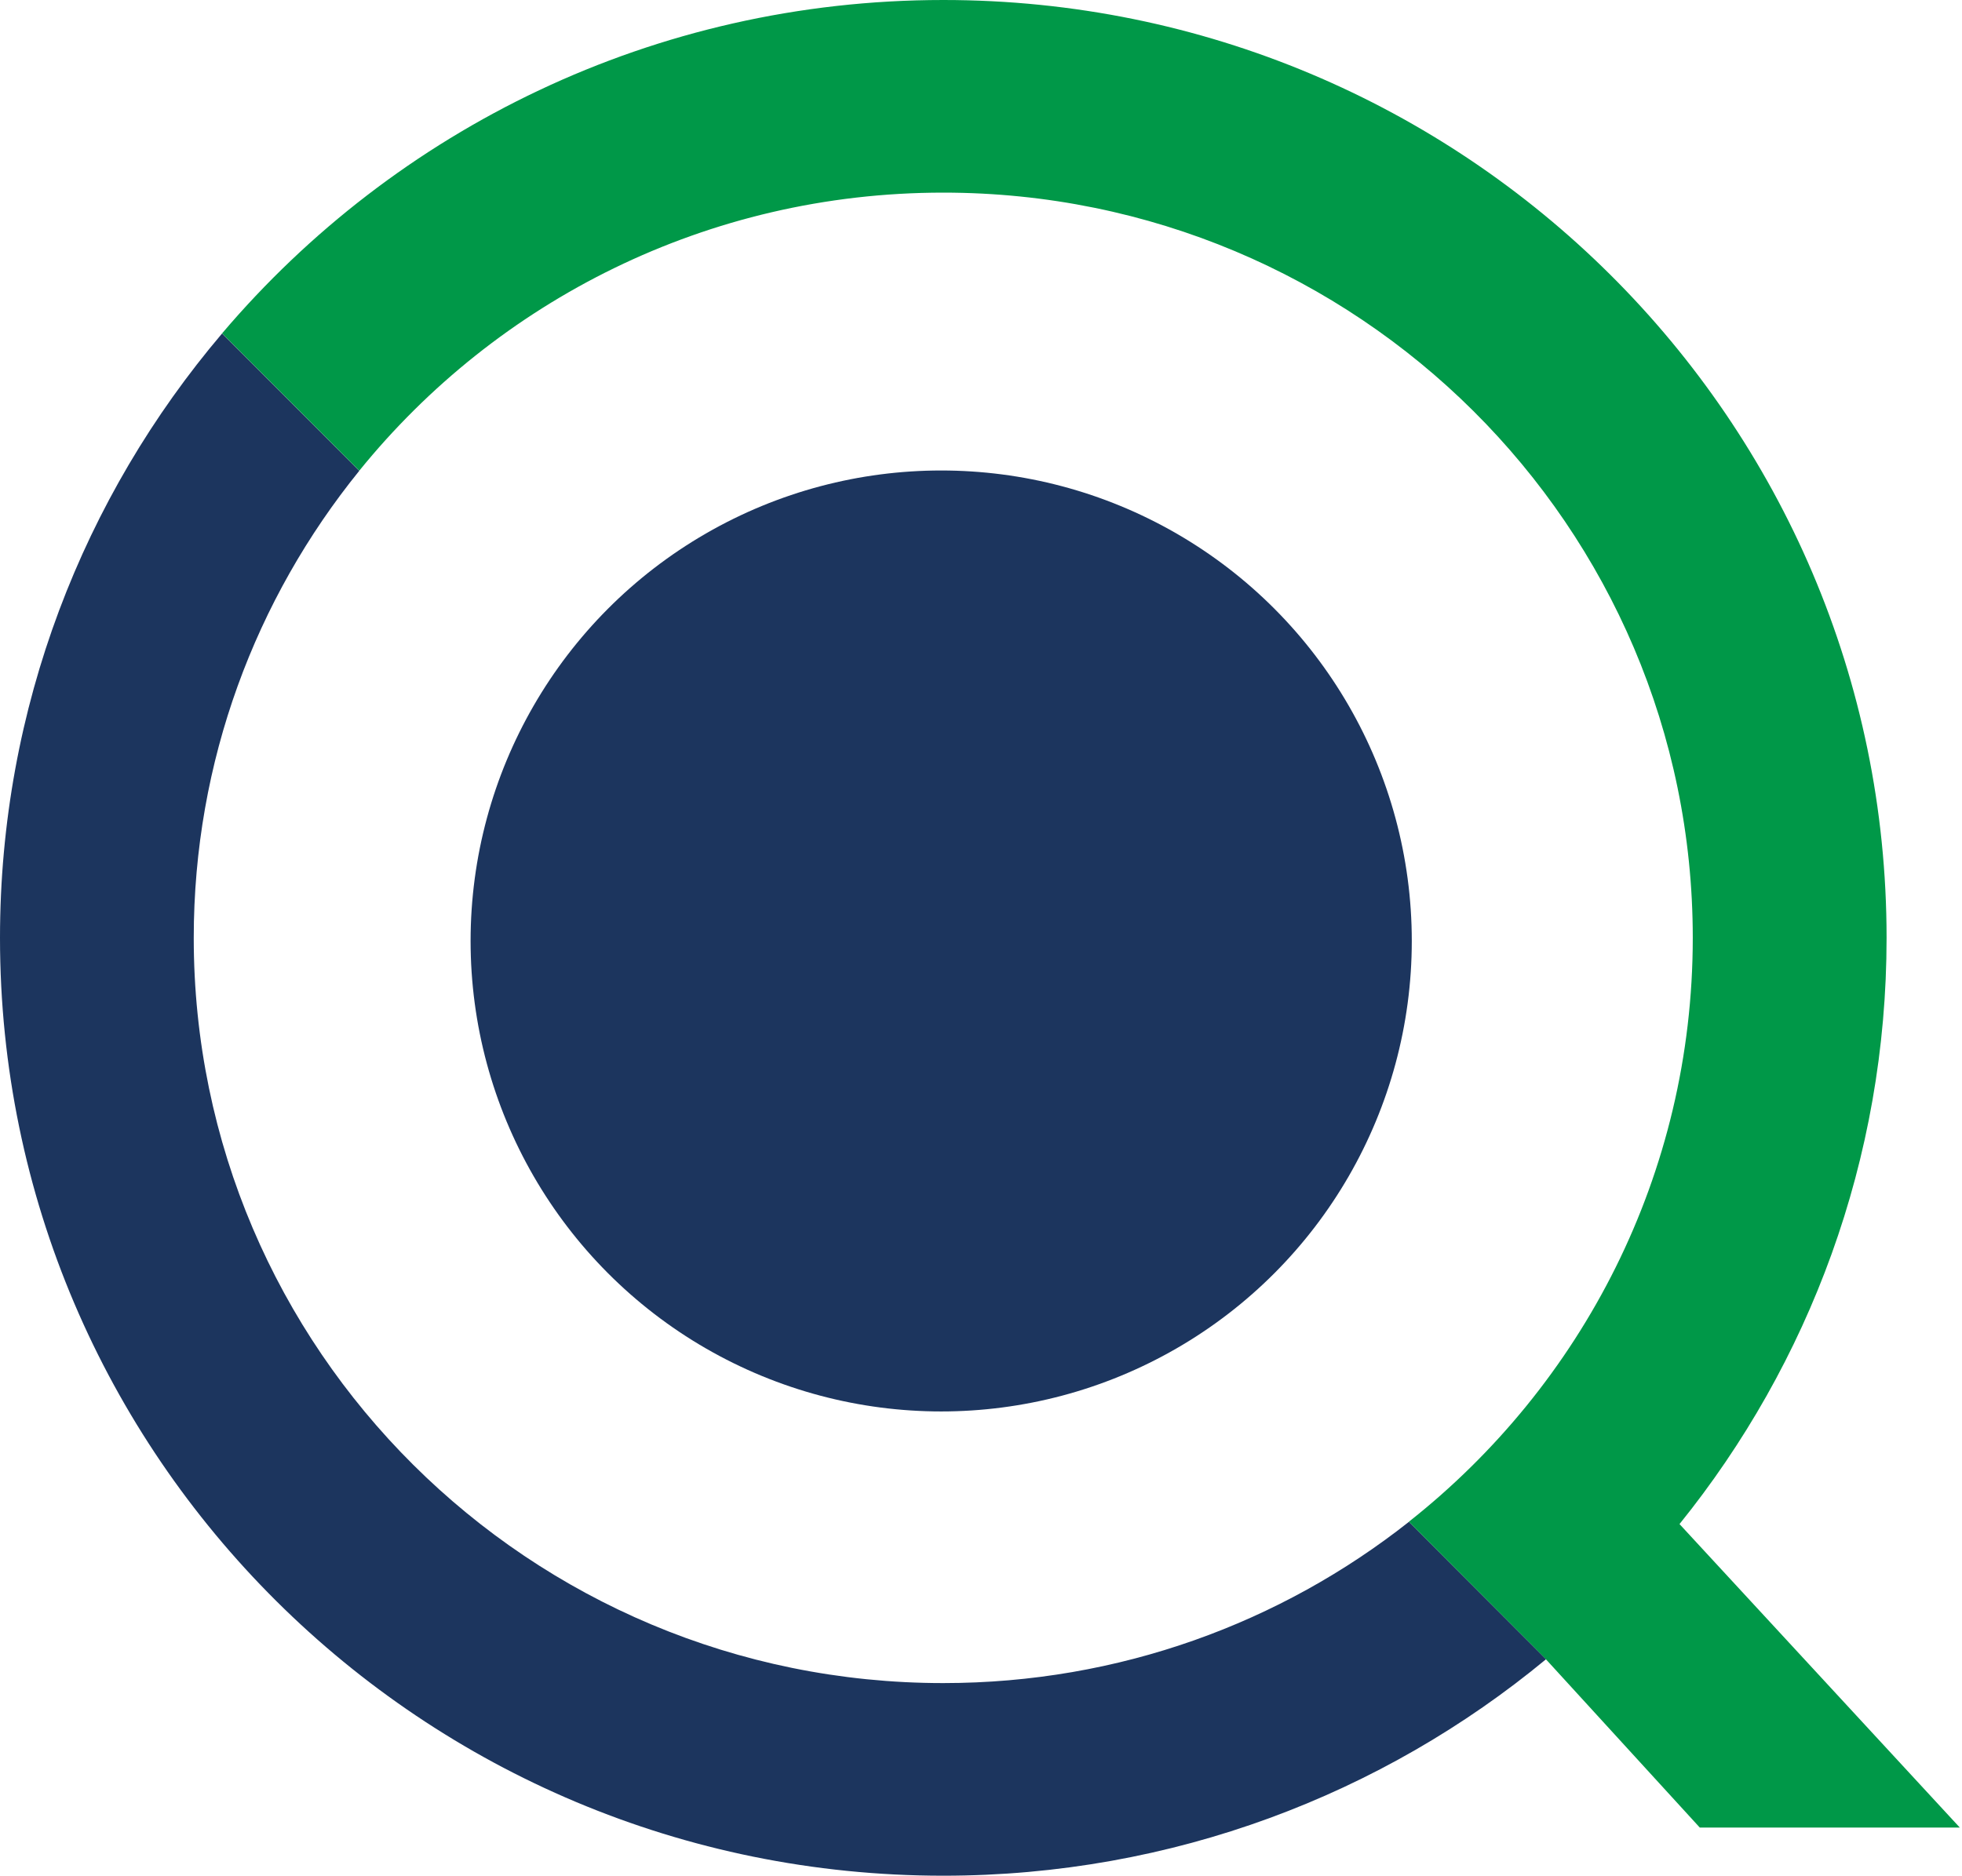
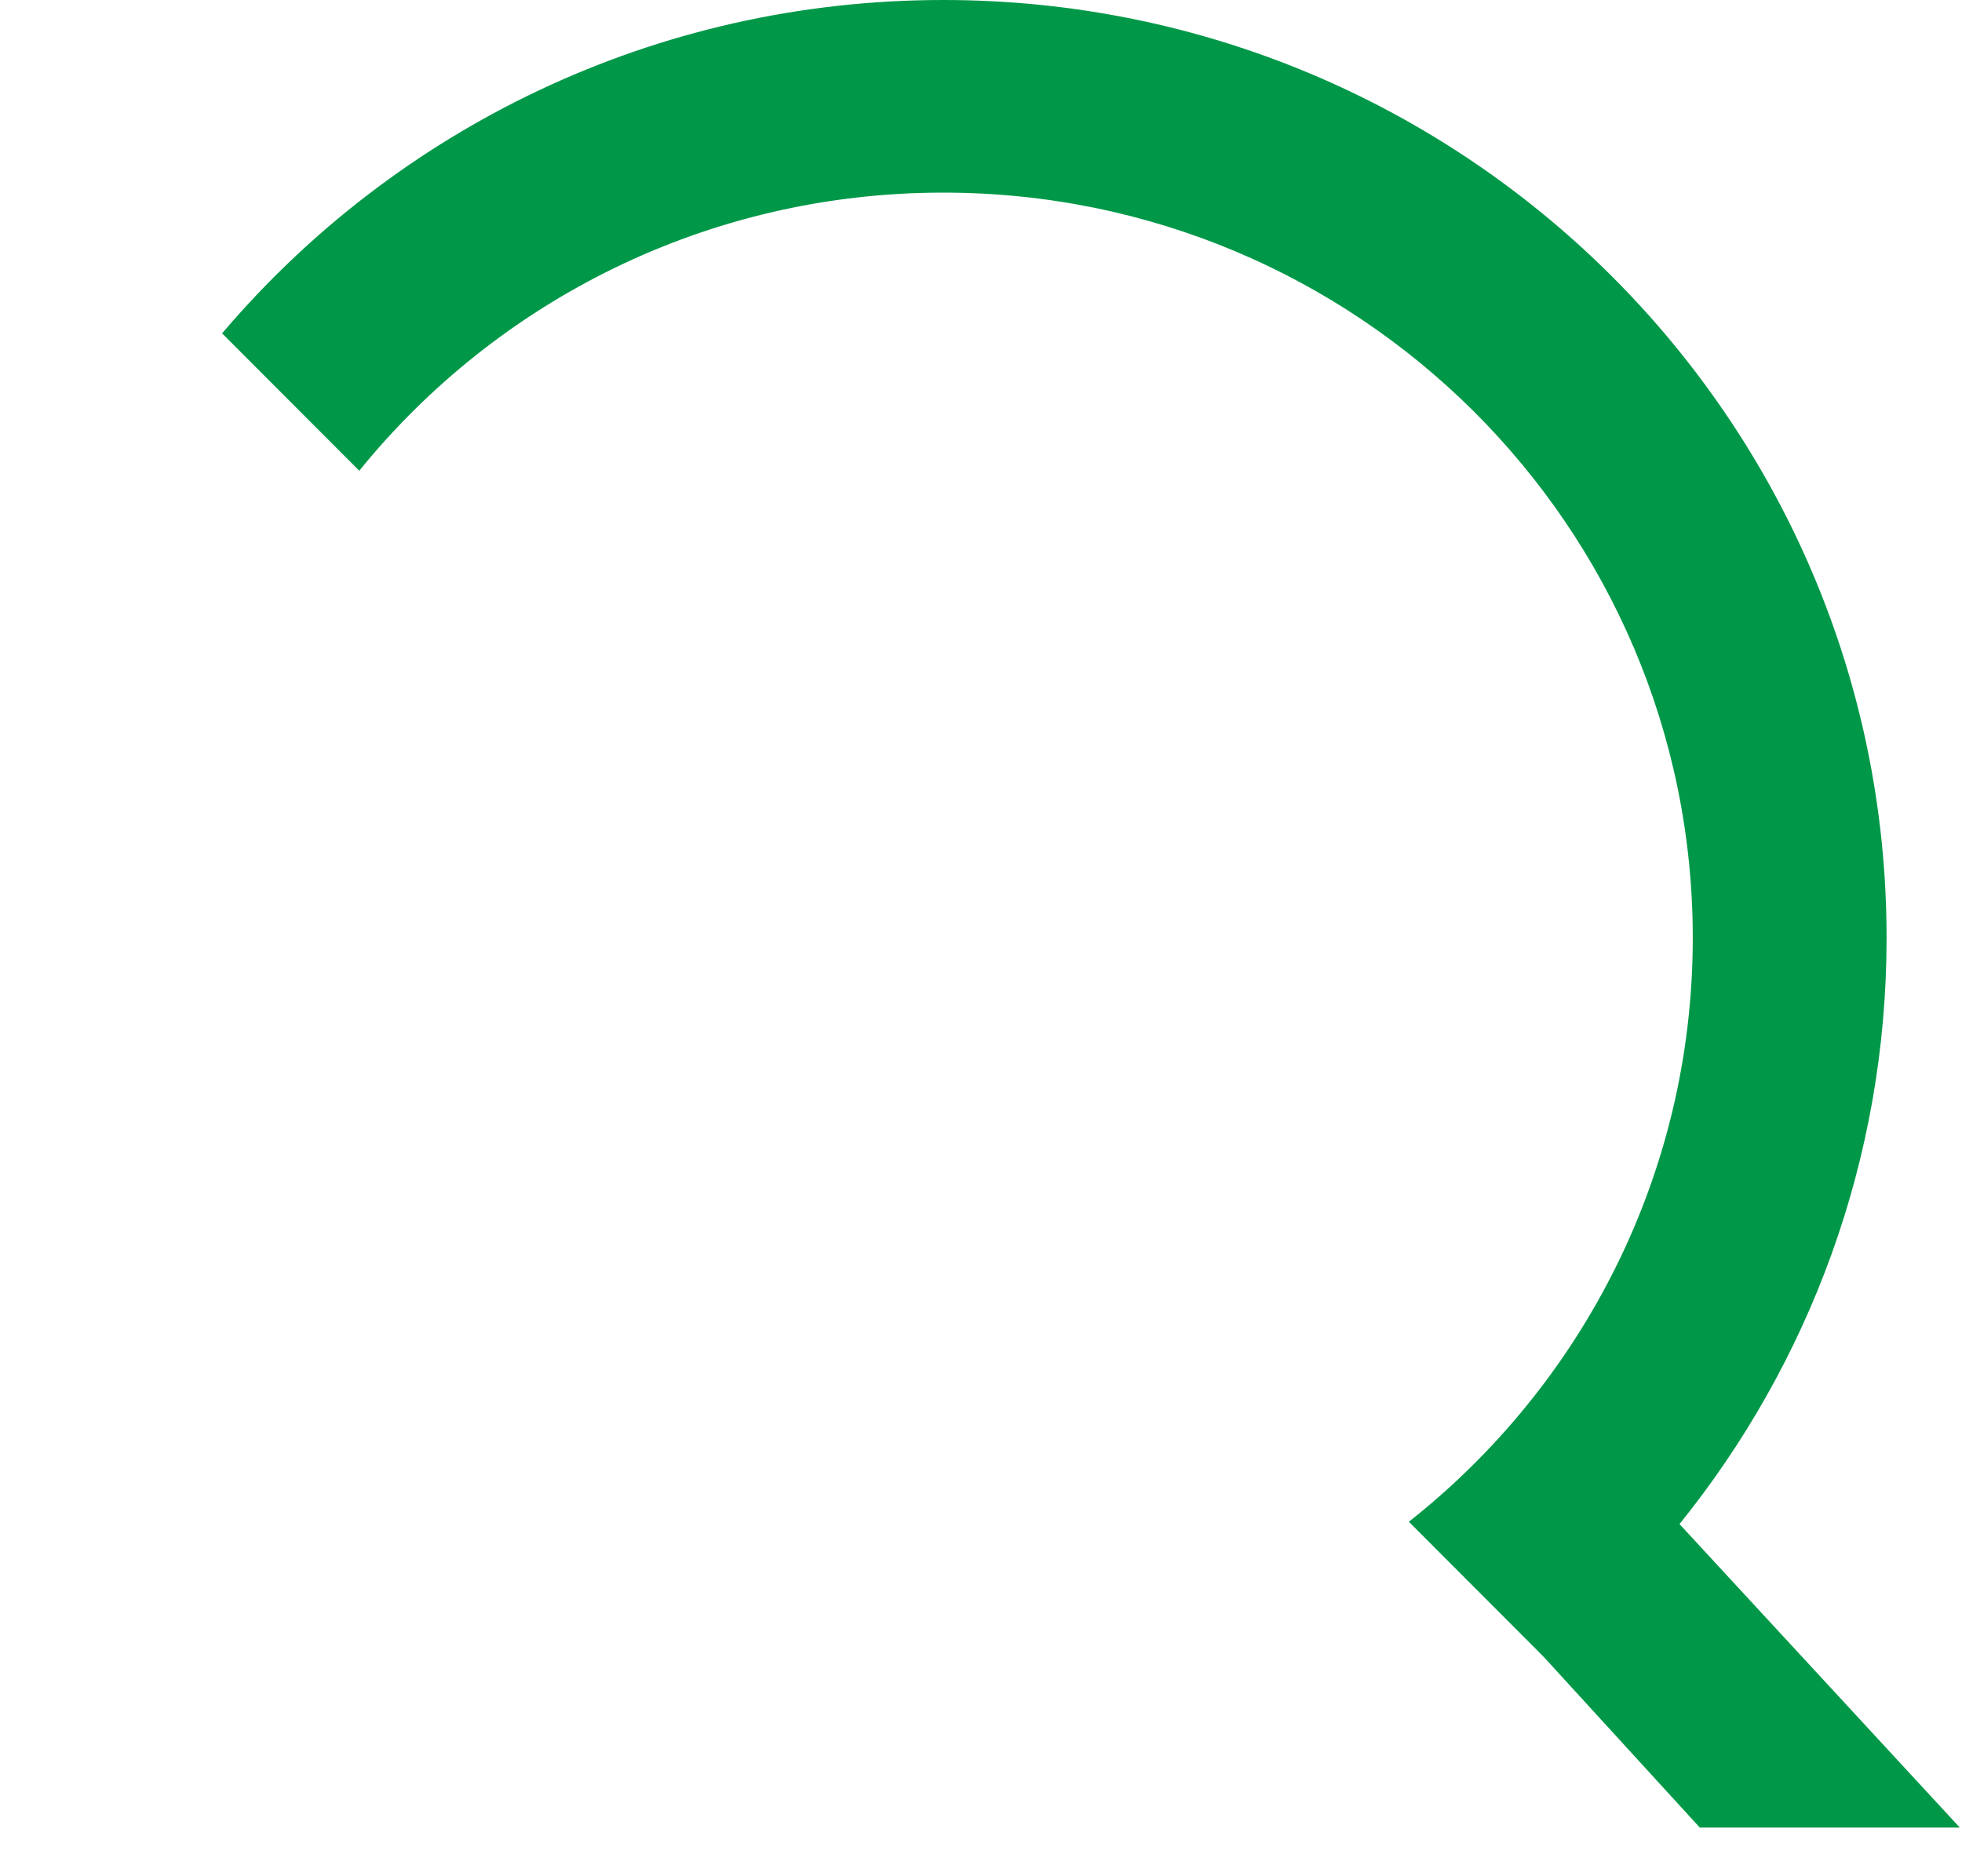
<svg xmlns="http://www.w3.org/2000/svg" width="320" height="306" viewBox="0 0 320 306" fill="none">
-   <path d="M229.795 248.268C208.937 264.733 182.552 274.576 153.844 274.576C86.322 274.576 31.599 220.144 31.599 153.006C31.599 124.146 41.716 97.654 58.596 76.808L36.224 54.398C13.632 81.017 0 115.43 0 153.006C0 237.494 68.875 306 153.844 306C191.235 306 225.505 292.731 252.167 270.678L229.795 248.268Z" fill="#1C355E" />
  <path d="M277.257 298.146H319.643L273.927 248.635C295.051 222.442 307.699 189.19 307.699 153.005C307.699 68.506 238.813 0 153.856 0C106.671 0 64.447 21.134 36.224 54.386L58.596 76.796C81.003 49.131 115.342 31.424 153.844 31.424C221.366 31.424 276.089 85.856 276.089 152.994C276.089 191.593 257.994 225.995 229.783 248.256L250.733 269.251L251.67 270.206L251.913 270.447L277.222 298.134L277.257 298.146Z" fill="#009848" />
-   <circle cx="153.507" cy="153.508" r="76.754" fill="#1C355E" />
</svg>